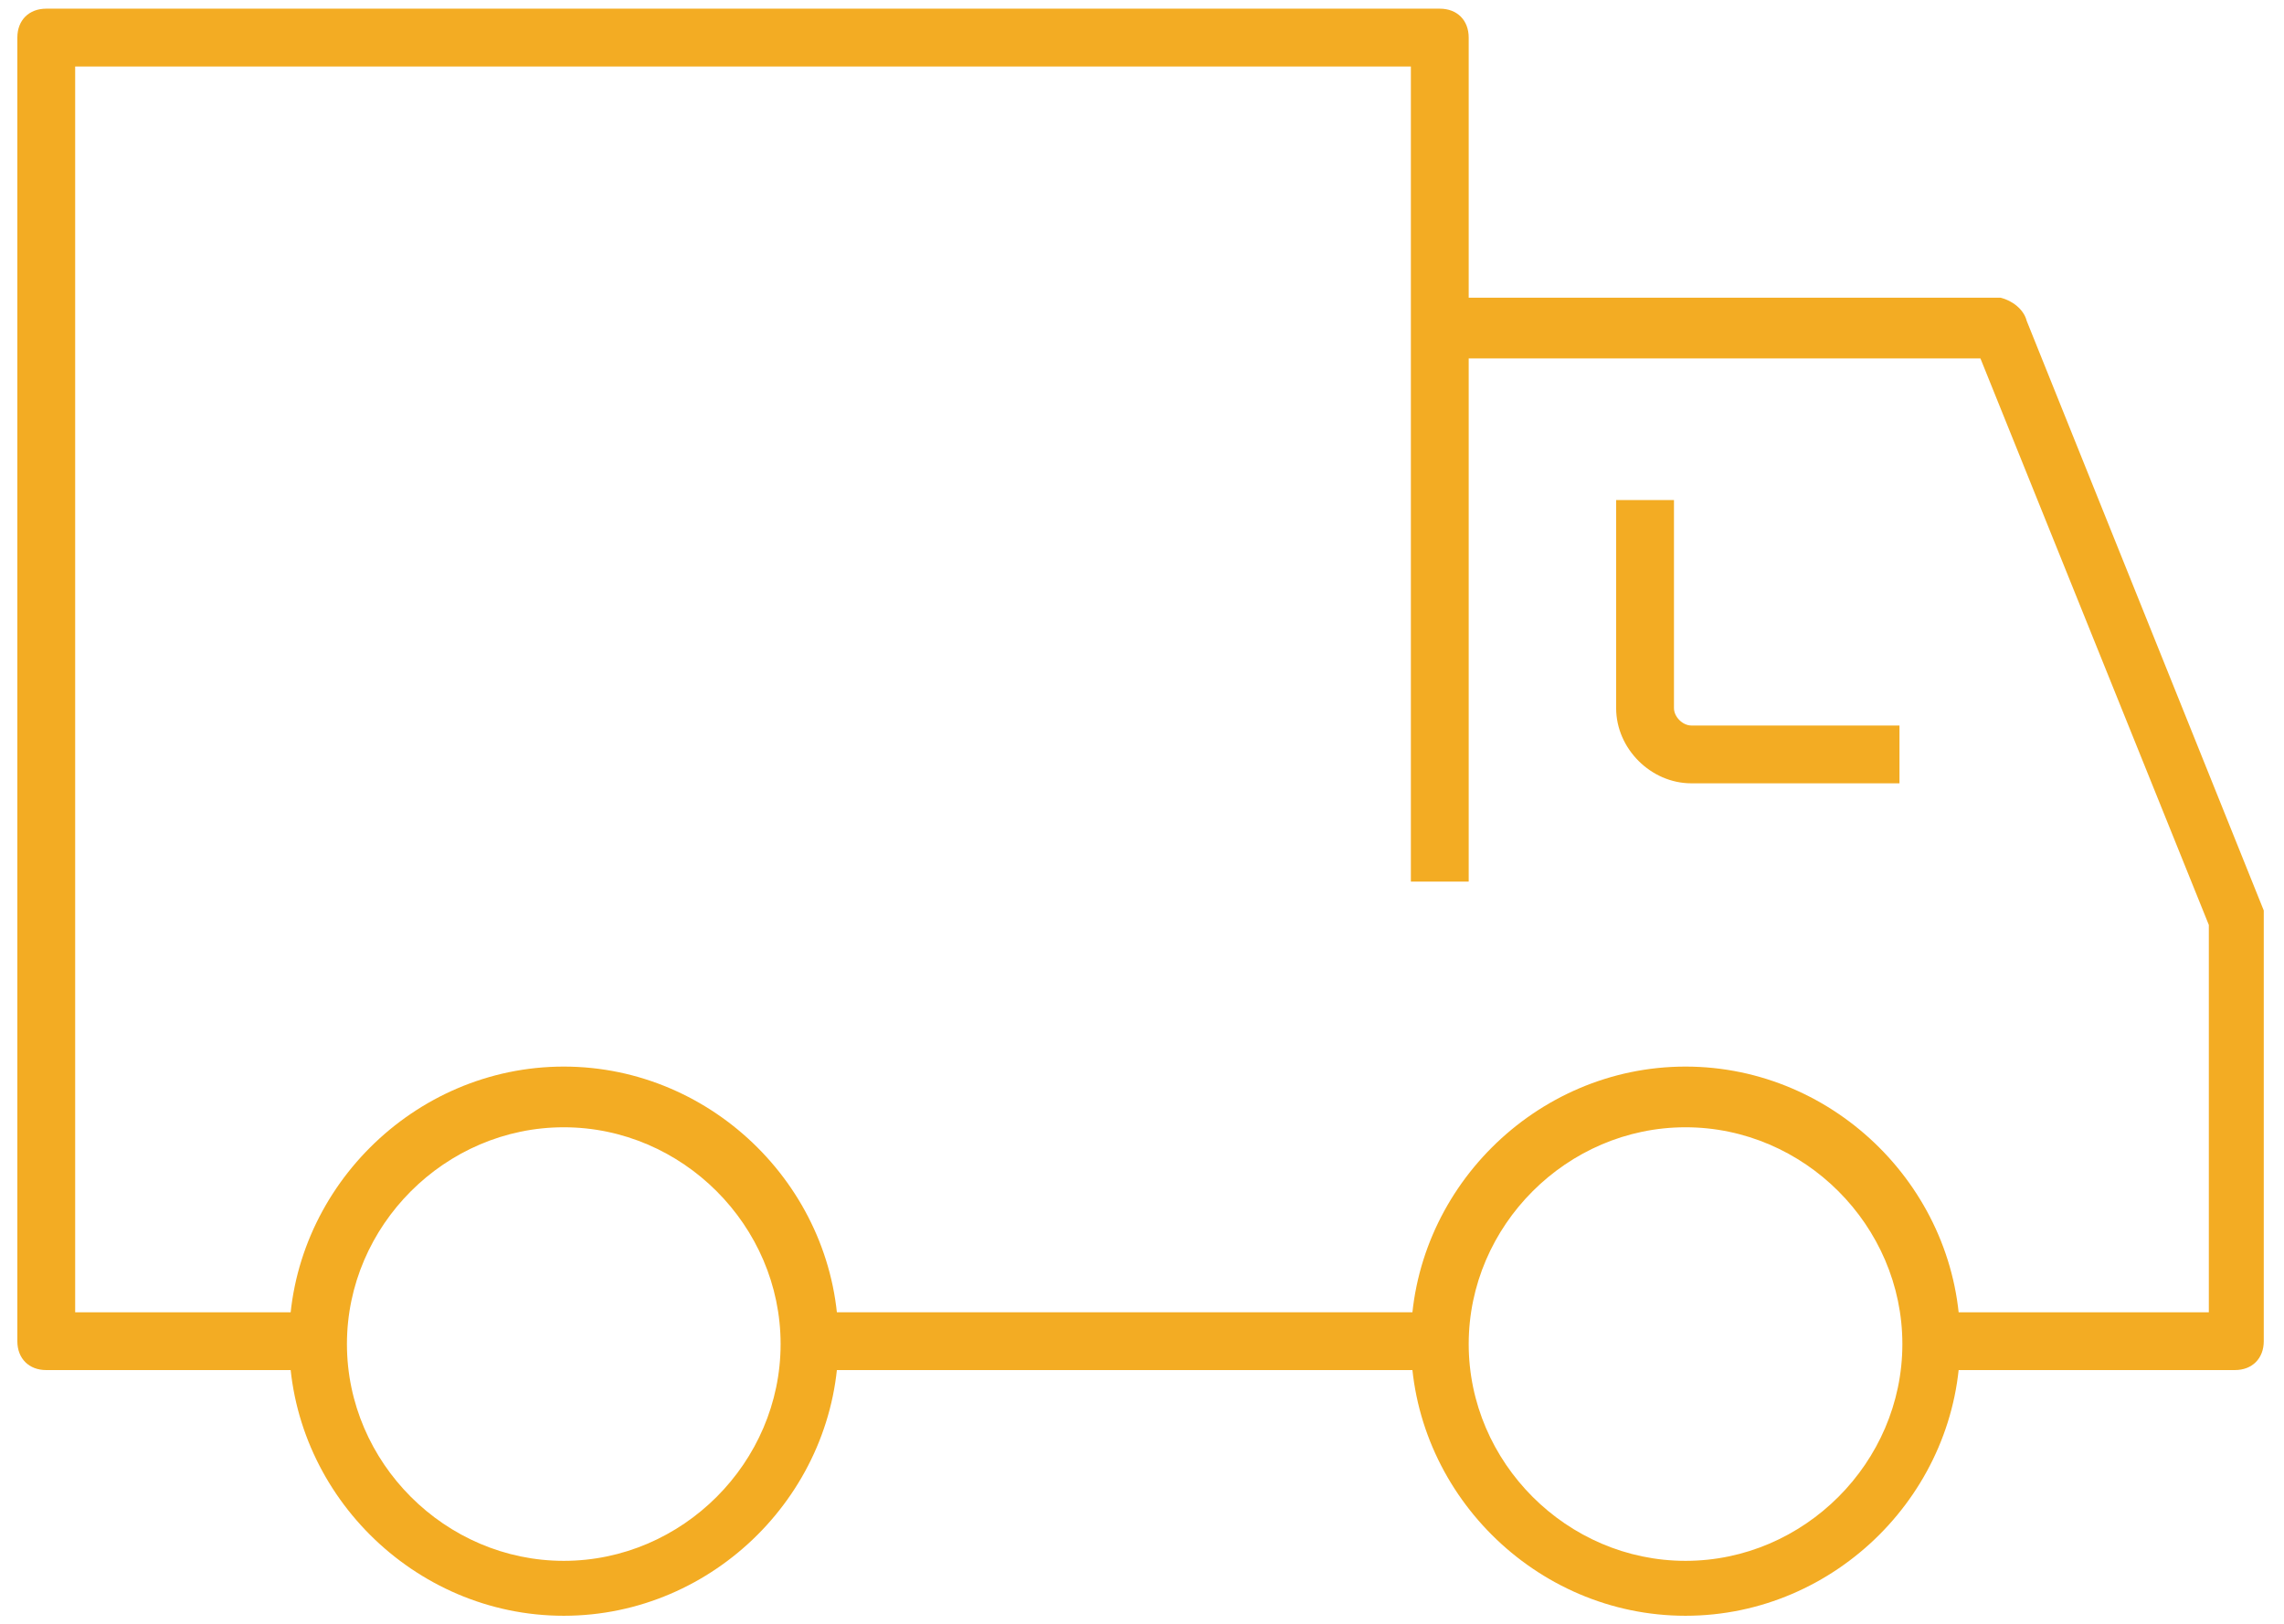
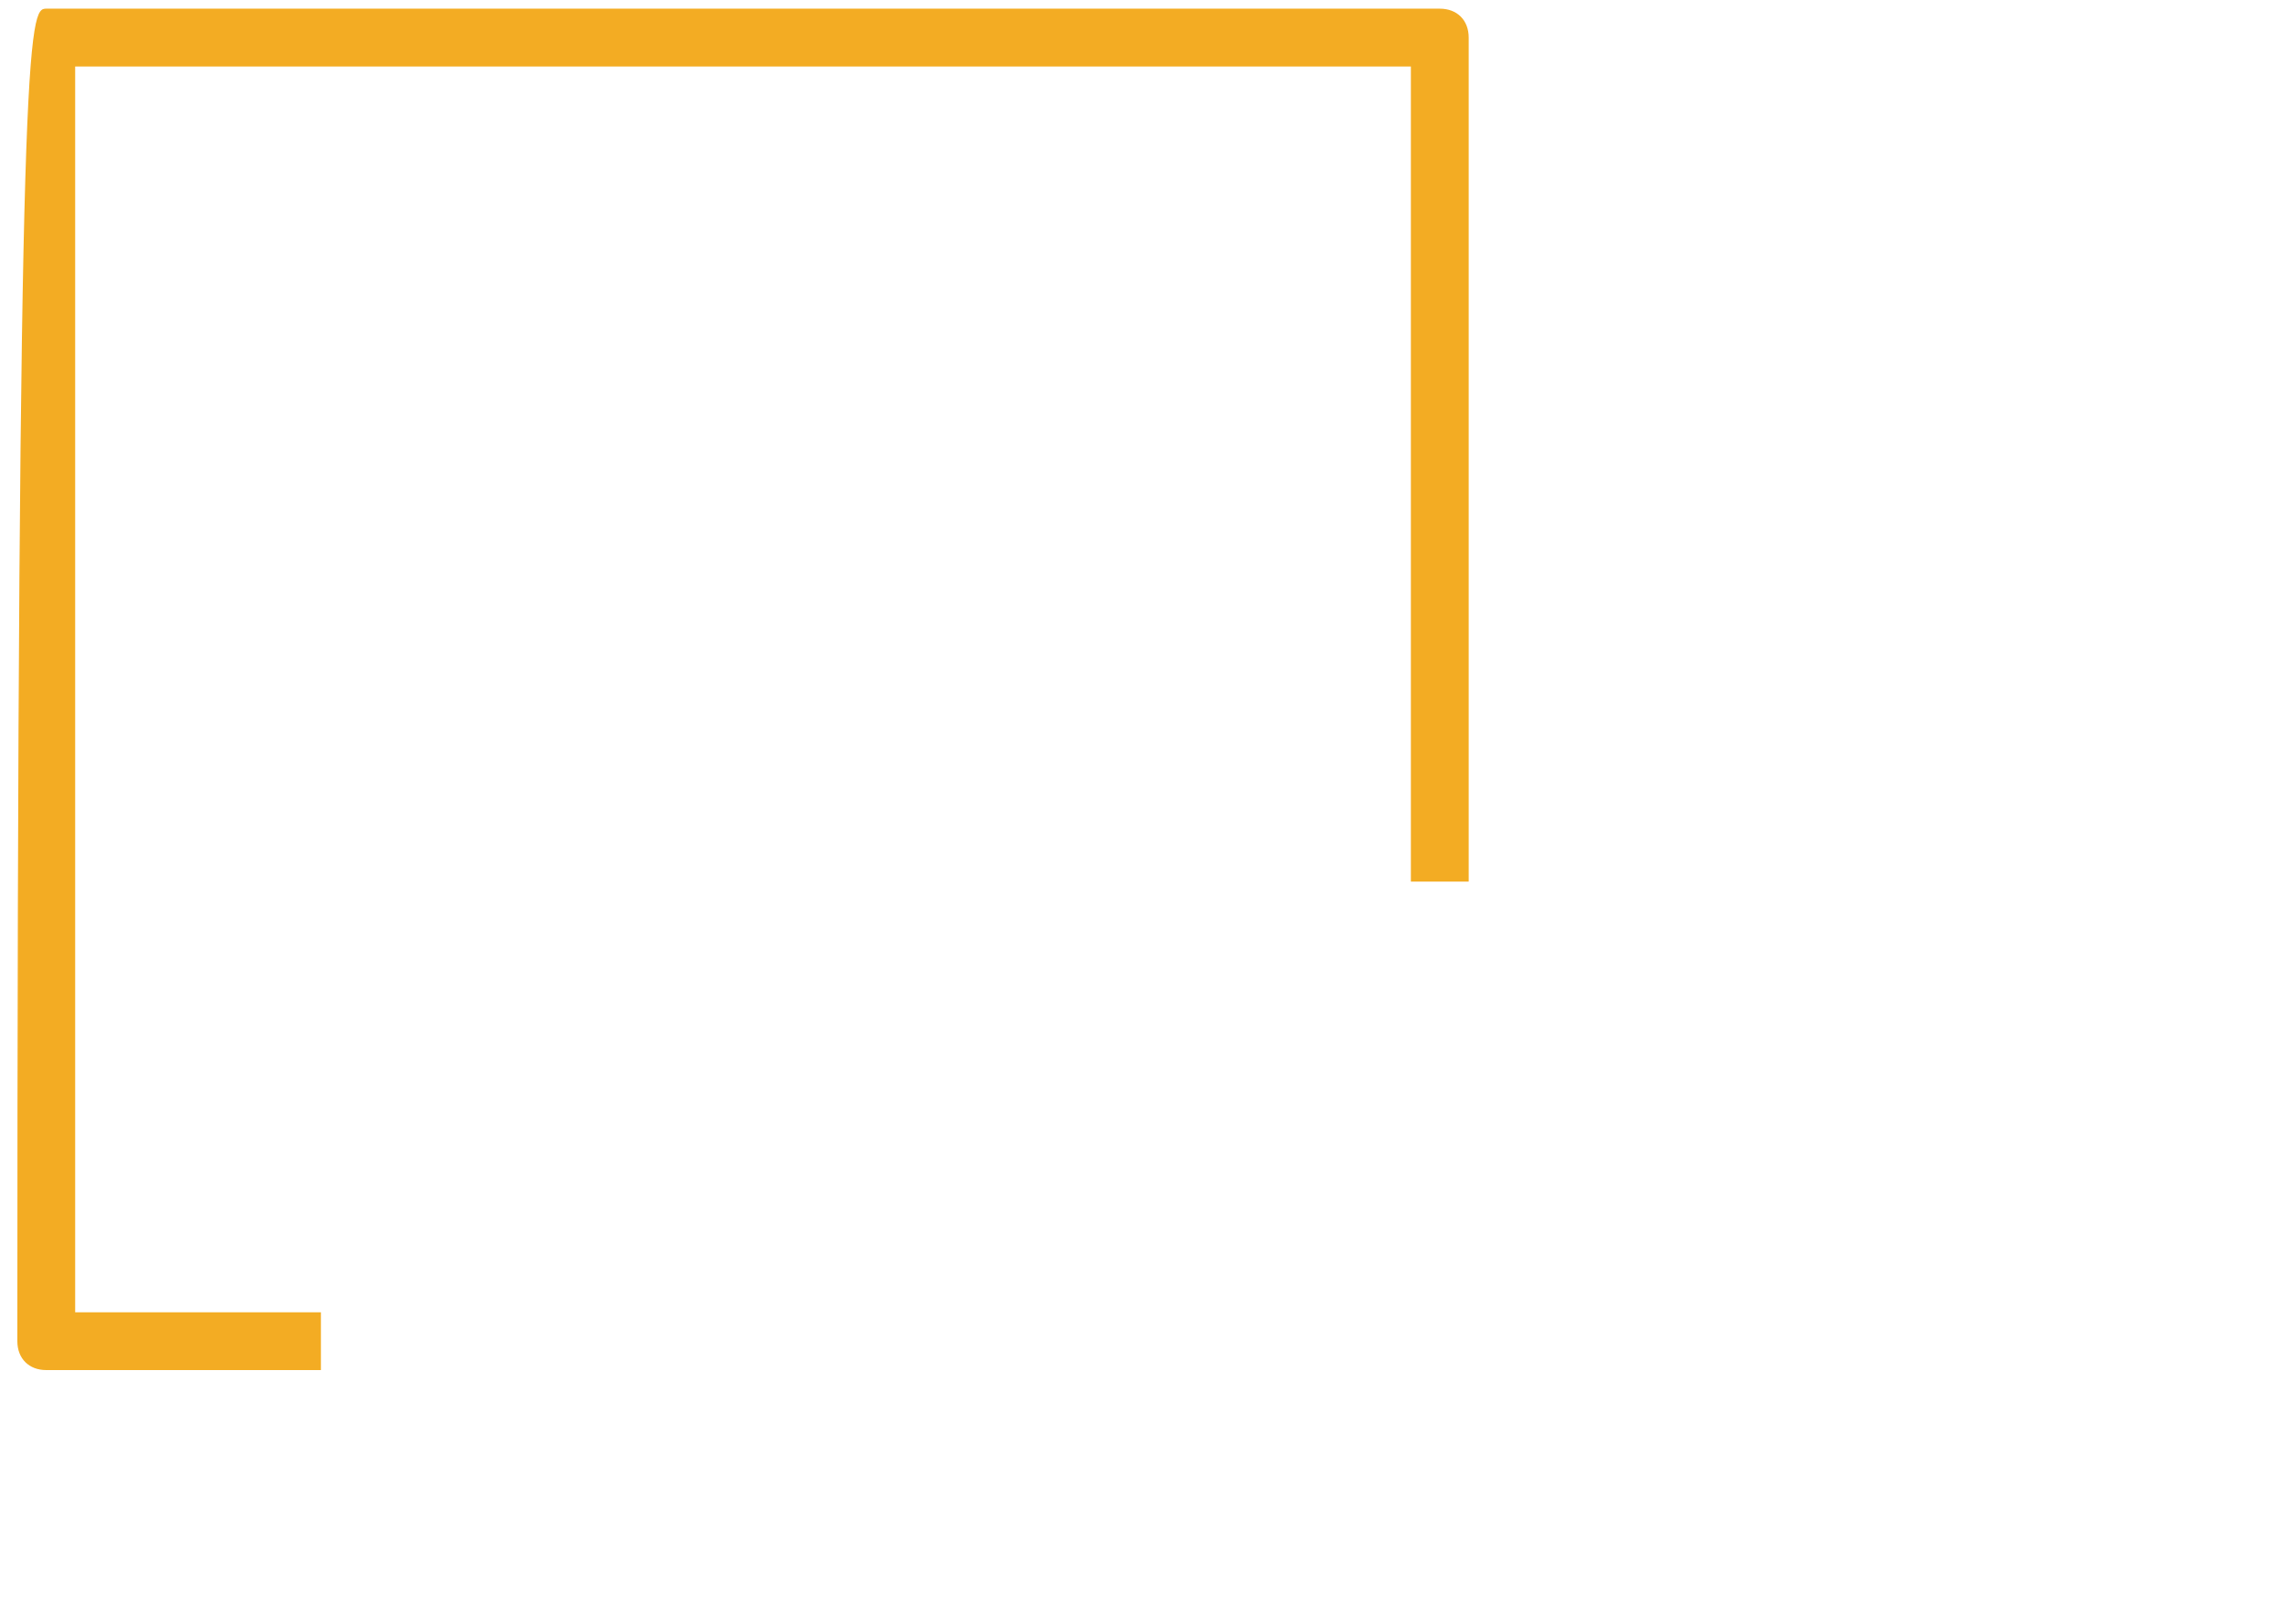
<svg xmlns="http://www.w3.org/2000/svg" id="Layer_1" width="79" height="56.2" version="1.1" viewBox="0 0 79 56.2">
  <defs>
    <style>
      .st0 {
        fill: #f3ac23;
      }
    </style>
  </defs>
-   <path class="st0" d="M19.5,55.9c-5.2,0-9.5-4.3-9.5-9.5s4.3-9.5,9.5-9.5,9.5,4.3,9.5,9.5-4.3,9.5-9.5,9.5ZM19.5,39c-4.1,0-7.5,3.4-7.5,7.5s3.4,7.5,7.5,7.5,7.5-3.4,7.5-7.5-3.4-7.5-7.5-7.5Z" />
-   <path class="st0" d="M58.3,55.9c-5.2,0-9.5-4.3-9.5-9.5s4.3-9.5,9.5-9.5,9.5,4.3,9.5,9.5-4.3,9.5-9.5,9.5ZM58.3,39c-4.1,0-7.5,3.4-7.5,7.5s3.4,7.5,7.5,7.5,7.5-3.4,7.5-7.5-3.4-7.5-7.5-7.5Z" />
-   <path class="st0" d="M77.4,47.4h-10.6v-2h9.6v-13.4l-7.9-19.6h-18.8c0-.1,0-2.1,0-2.1h19.5c.4.1.8.4.9.8l8.2,20.4c0,.1,0,.2,0,.4v14.5c0,.6-.4,1-1,1Z" />
-   <rect class="st0" x="28" y="45.4" width="21.8" height="2" />
-   <path class="st0" d="M11.1,47.4H1.6c-.6,0-1-.4-1-1V1.3C.6.7,1,.3,1.6.3h48.2c.6,0,1,.4,1,1v29.2h-2V2.3H2.6v43.1h8.5v2Z" />
-   <path class="st0" d="M65.7,27.1h-7.2c-1.4,0-2.6-1.2-2.6-2.6v-7.2h2v7.2c0,.3.3.6.6.6h7.2v2Z" />
+   <path class="st0" d="M11.1,47.4H1.6c-.6,0-1-.4-1-1C.6.7,1,.3,1.6.3h48.2c.6,0,1,.4,1,1v29.2h-2V2.3H2.6v43.1h8.5v2Z" />
</svg>